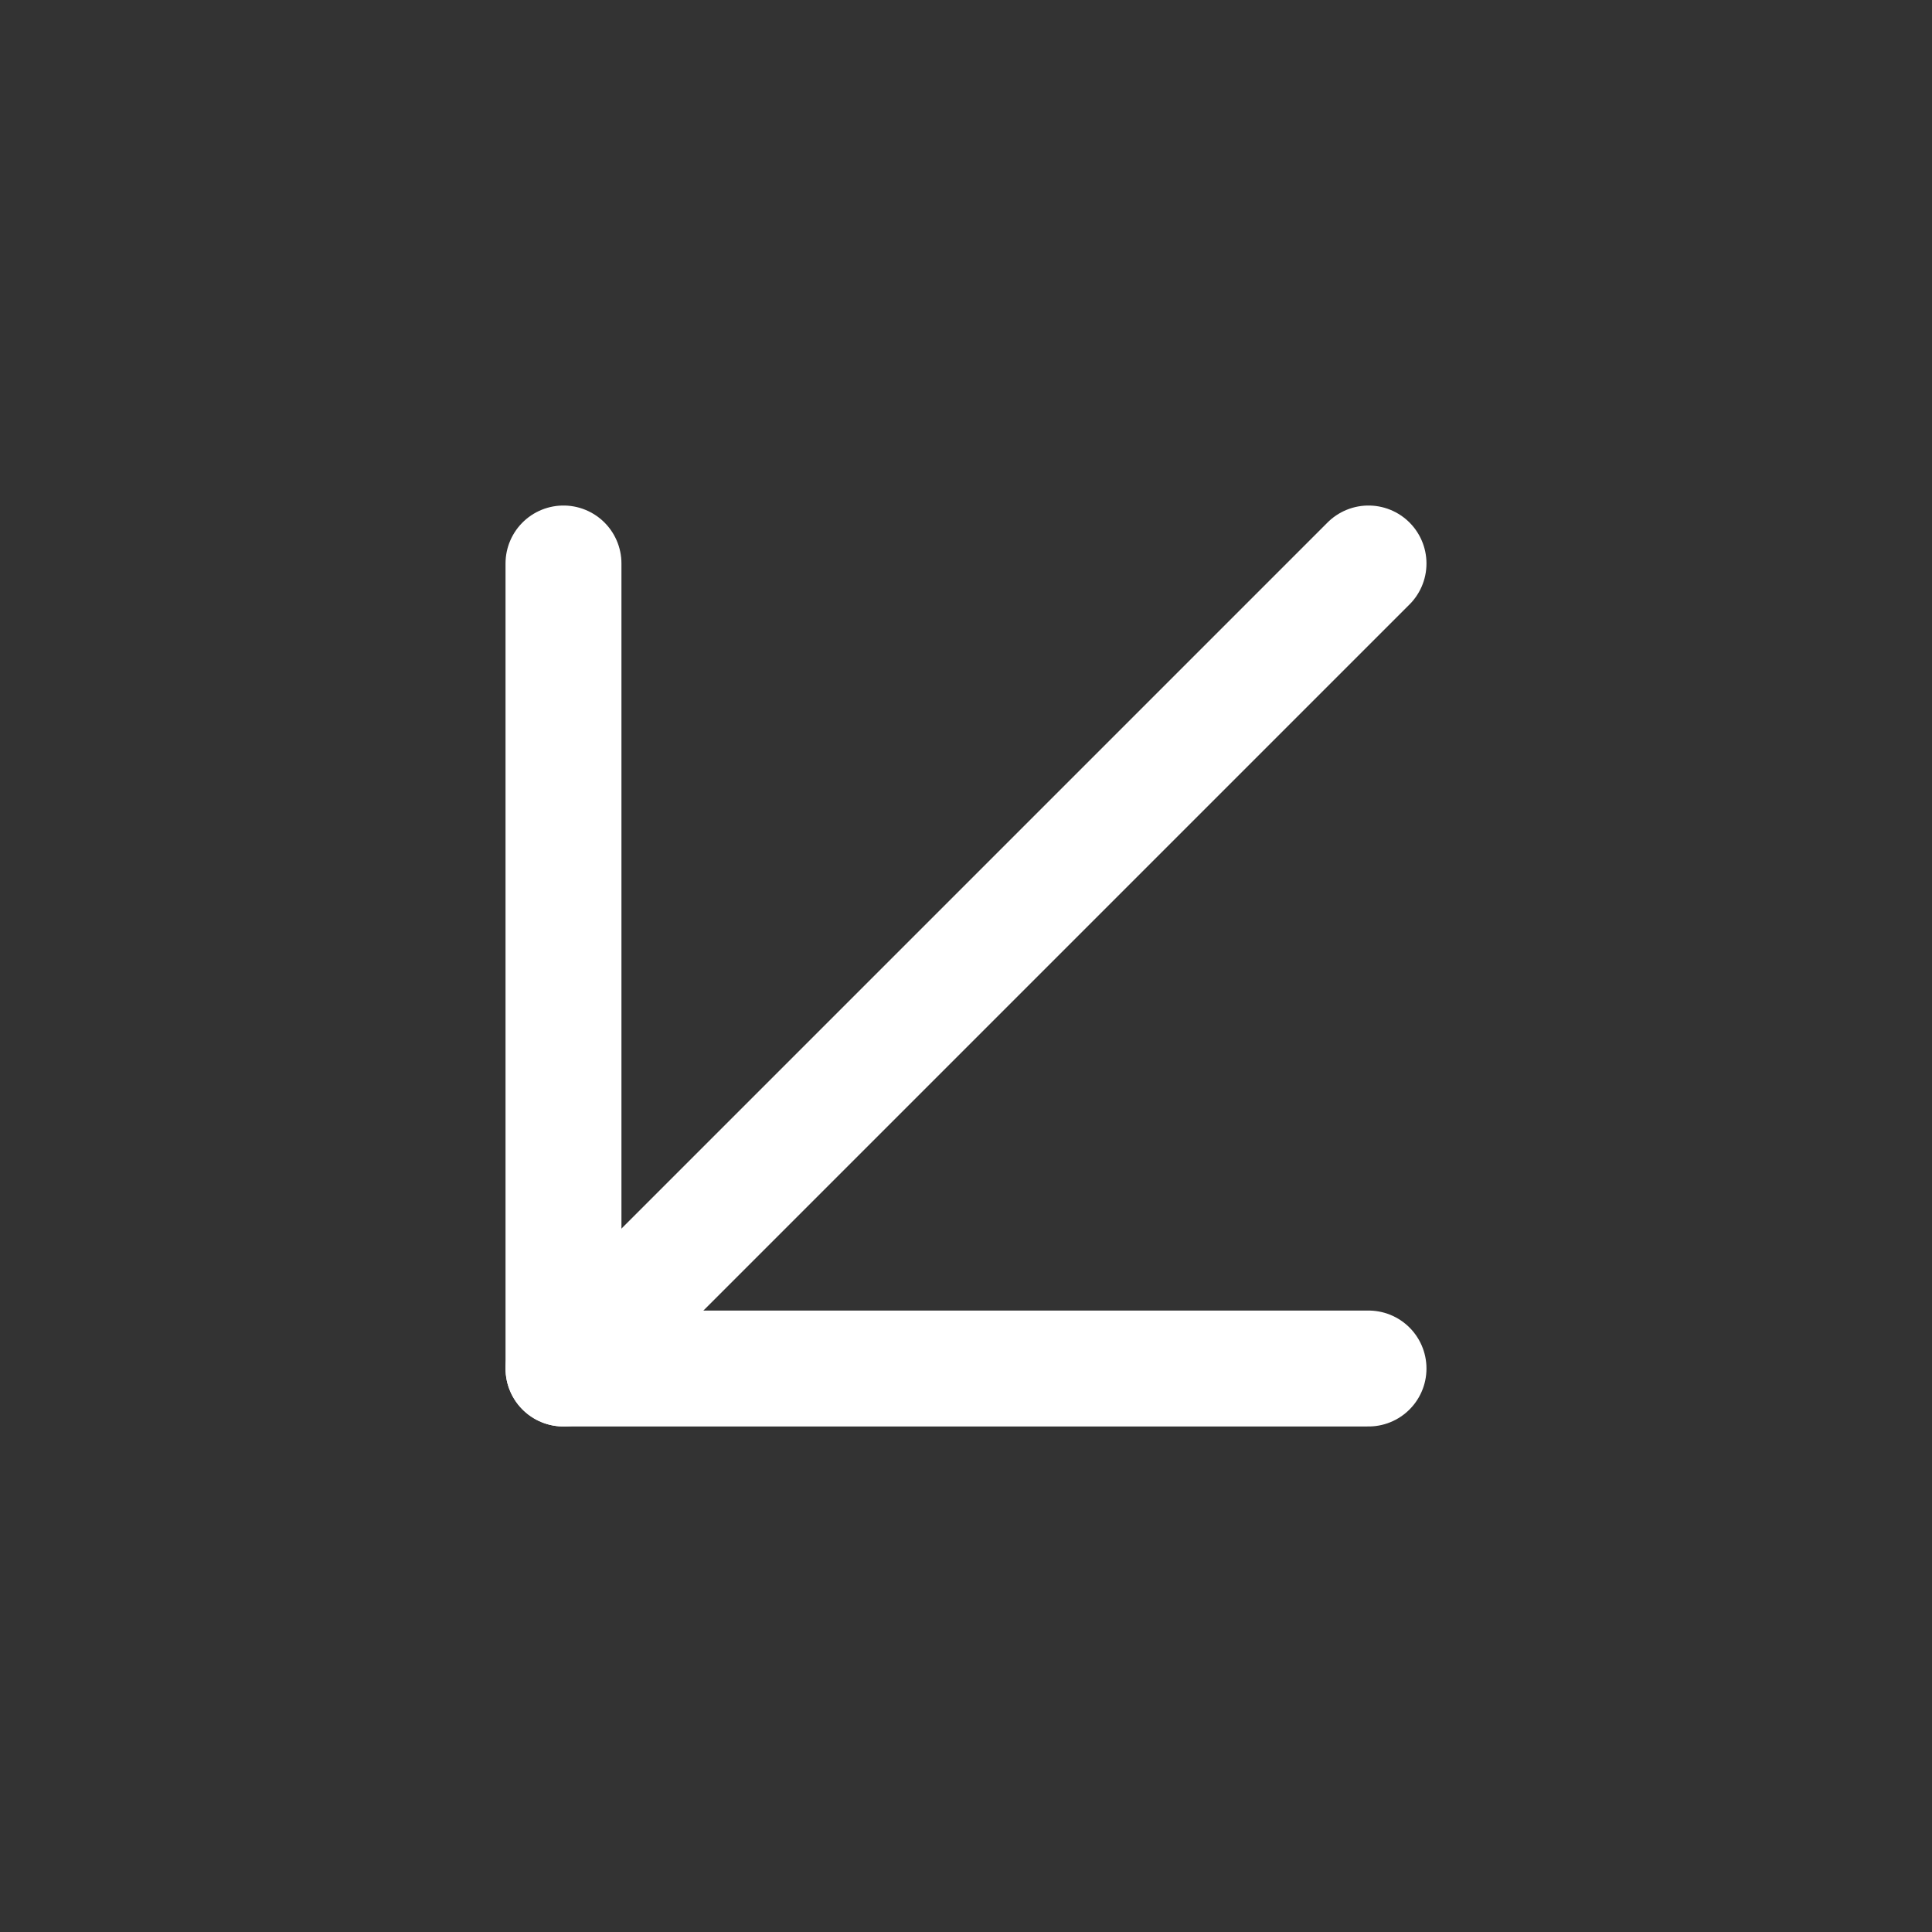
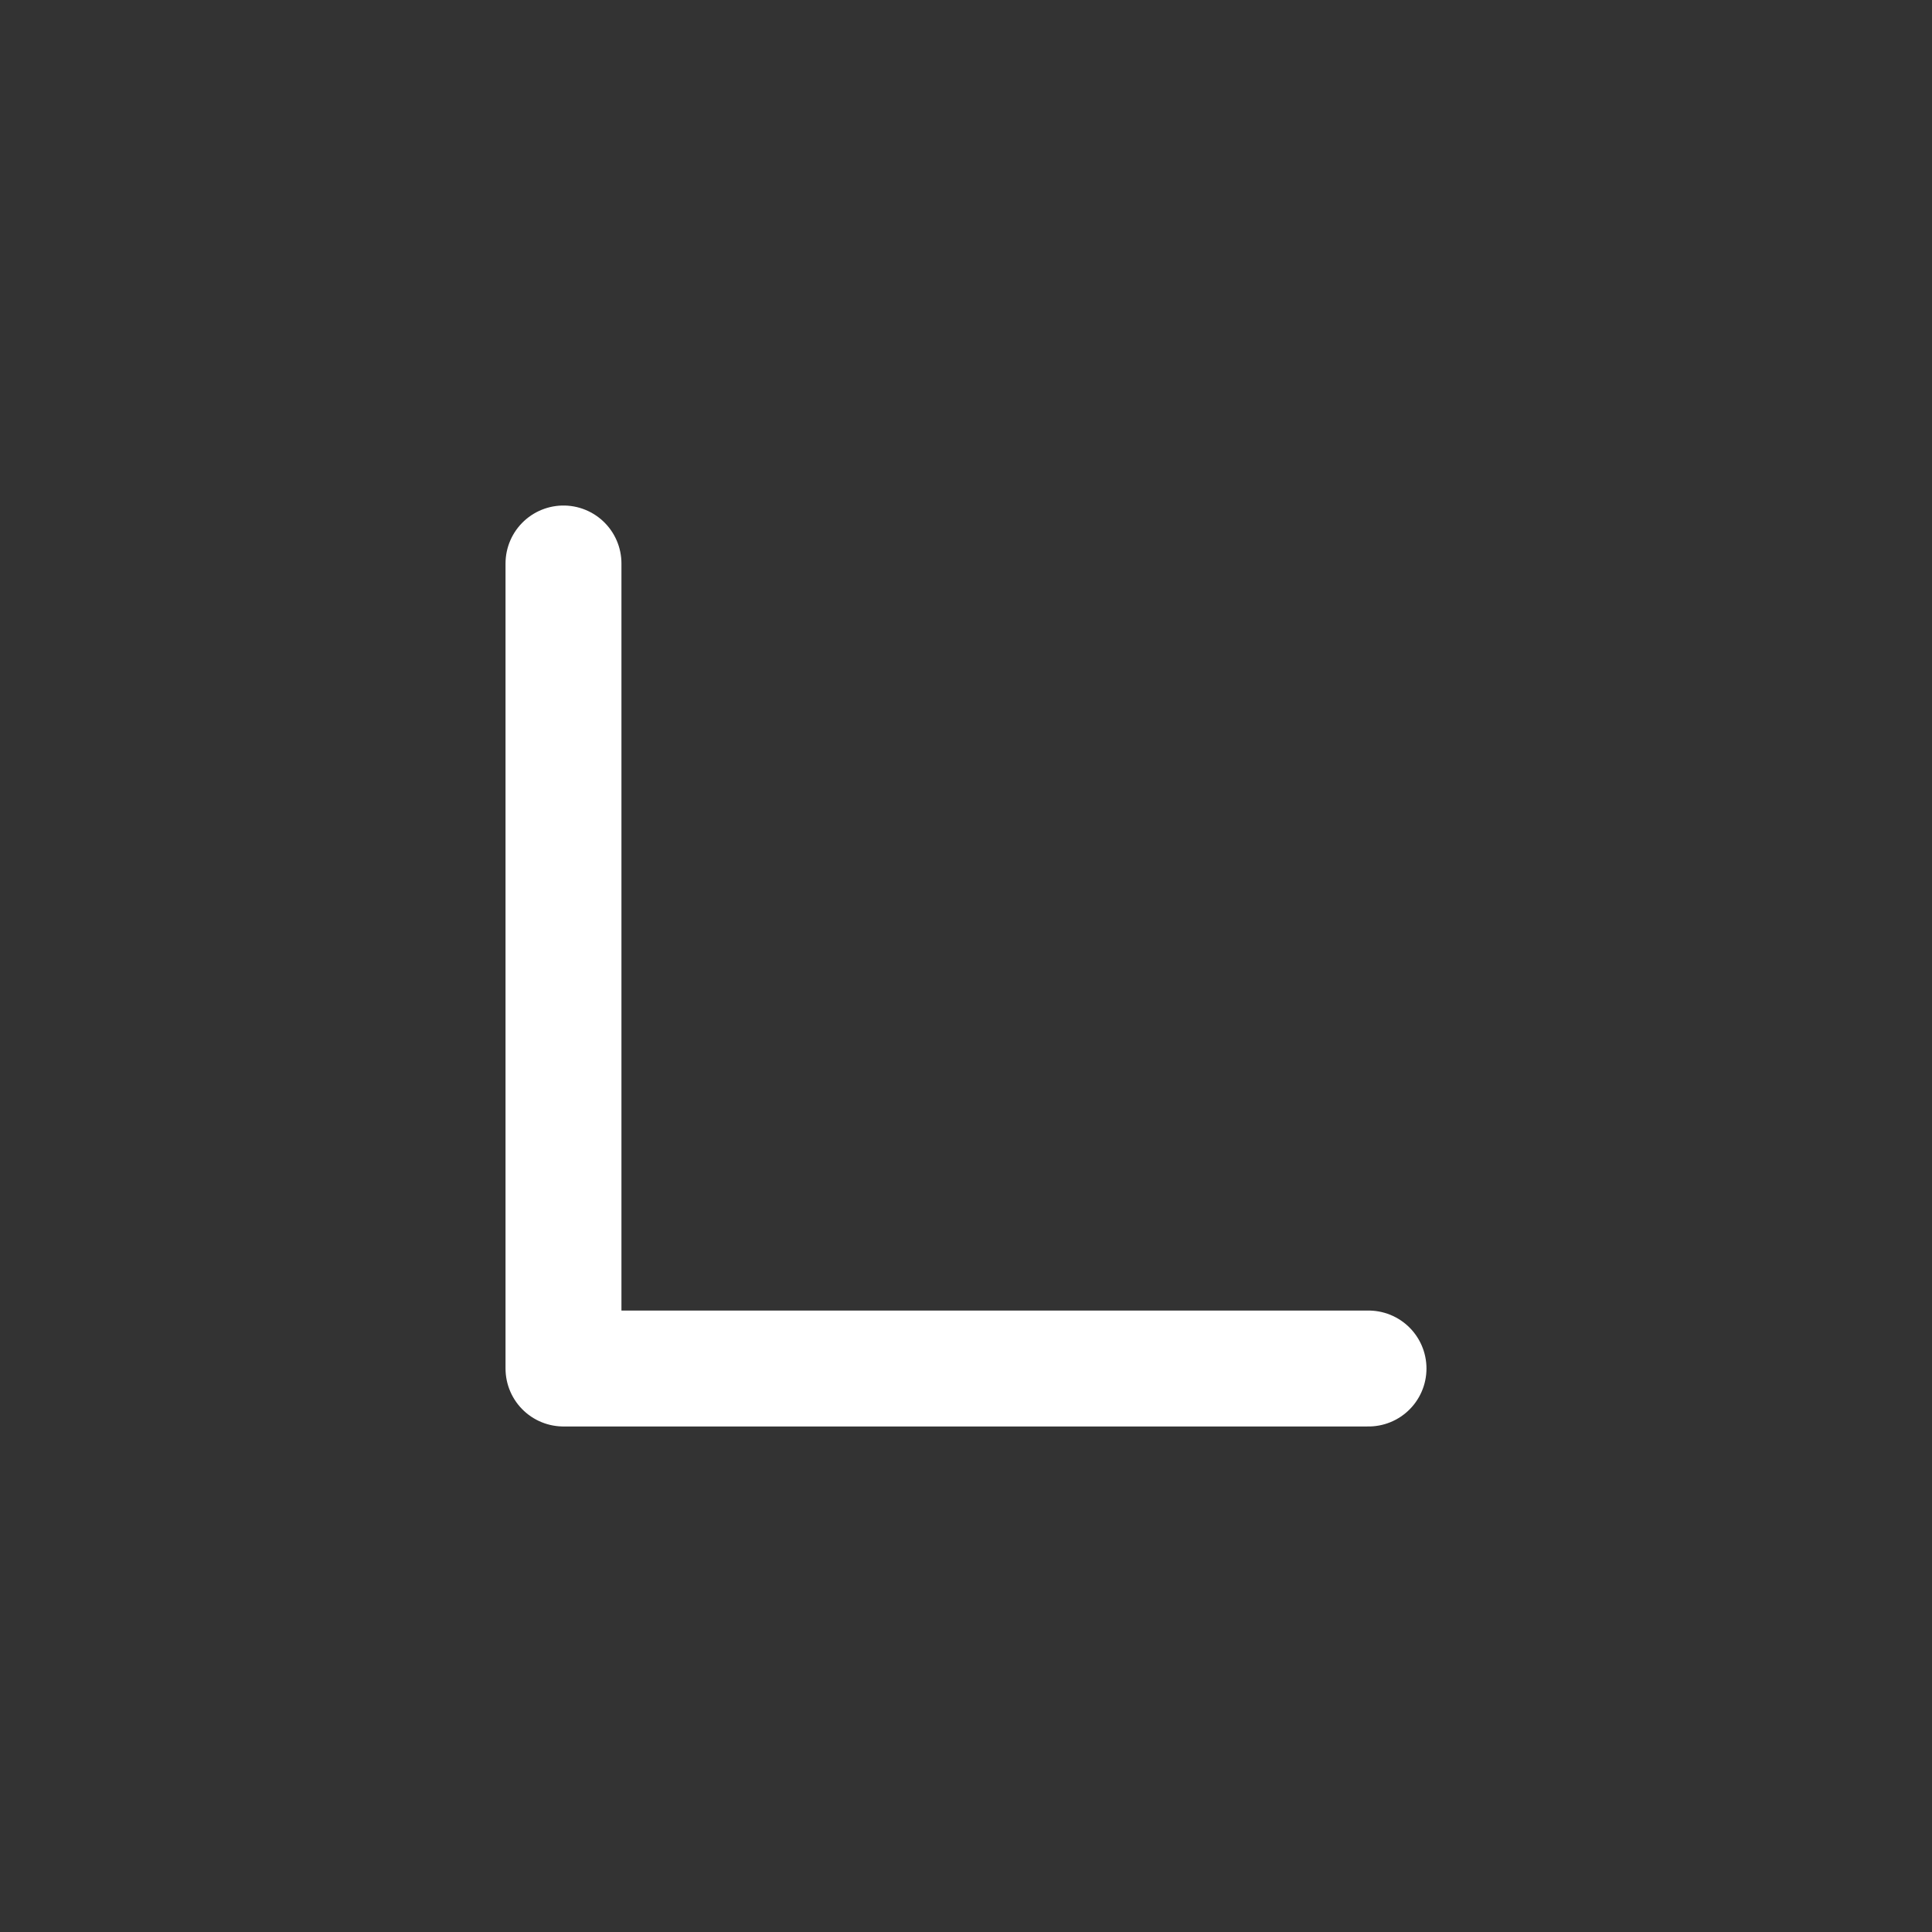
<svg xmlns="http://www.w3.org/2000/svg" width="50" height="50" viewBox="0 0 50 50" fill="none">
  <rect x="0" y="0" width="50" height="50" fill="#333333" stroke="none" />
-   <path d="M35.417 14.583L14.583 35.417" stroke="white" stroke-width="3" stroke-linecap="round" stroke-linejoin="round" />
  <path d="M35.417 35.417H14.583V14.583" stroke="white" stroke-width="3" stroke-linecap="round" stroke-linejoin="round" />
</svg>